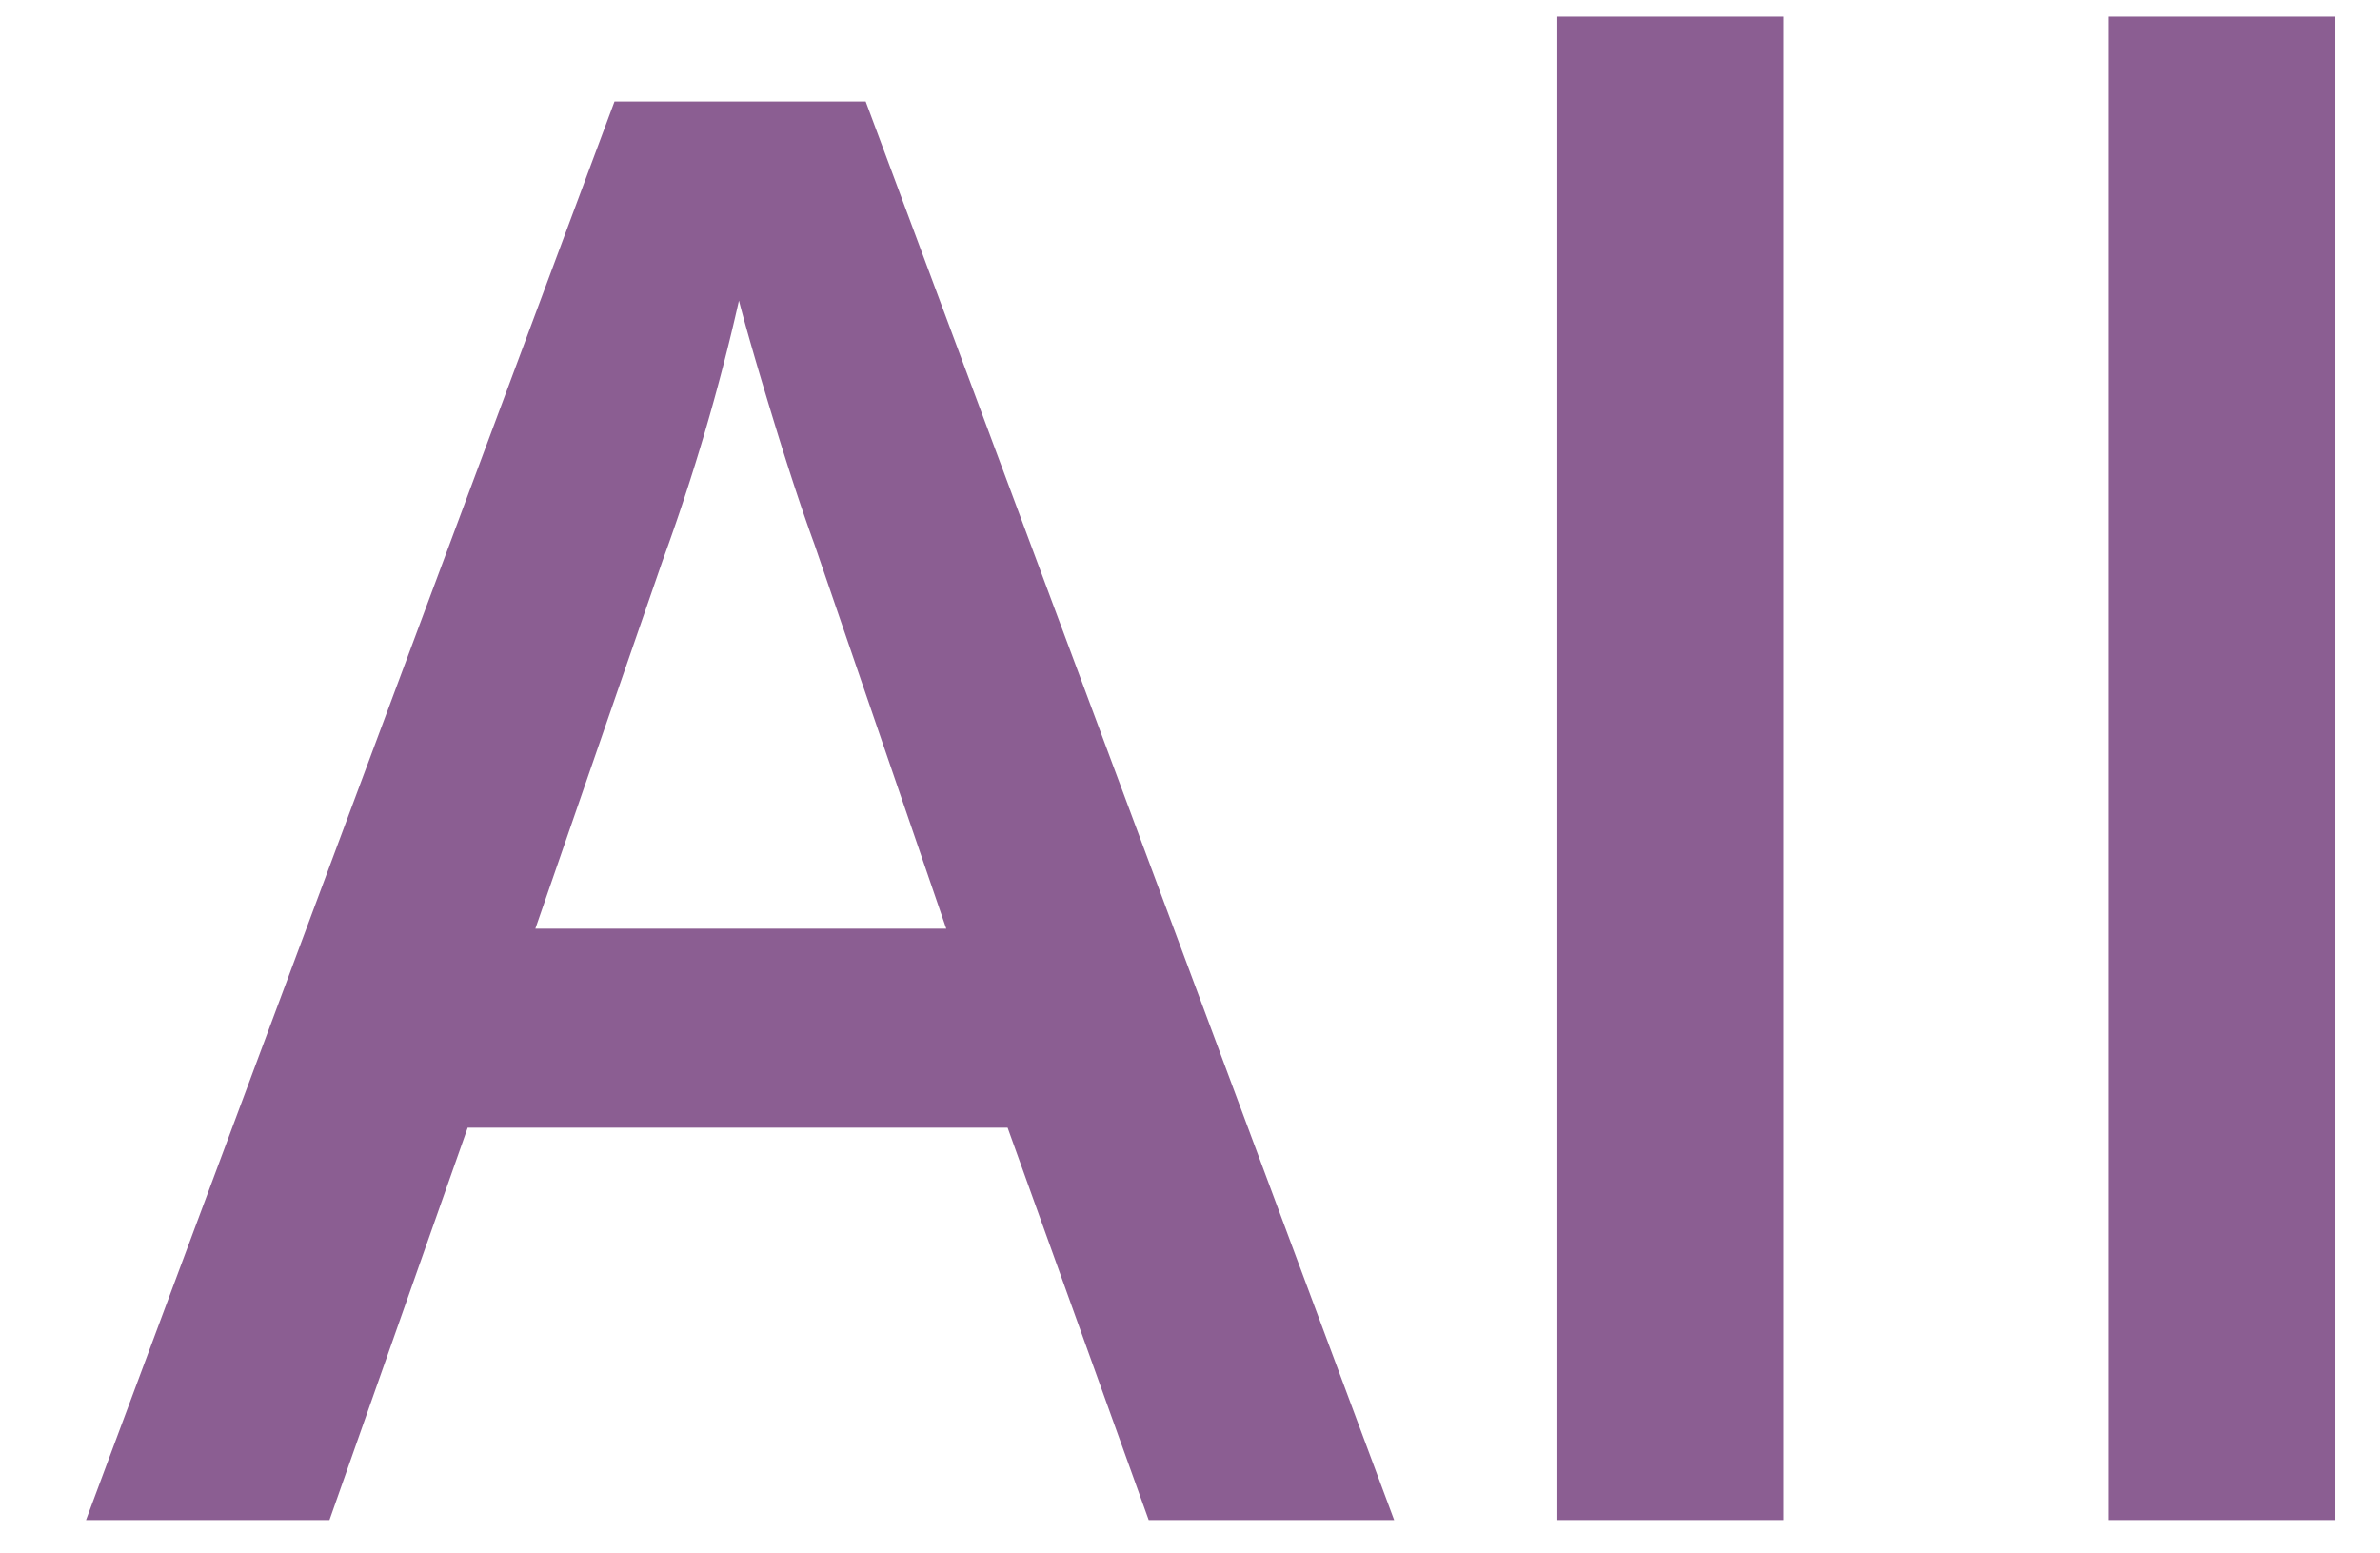
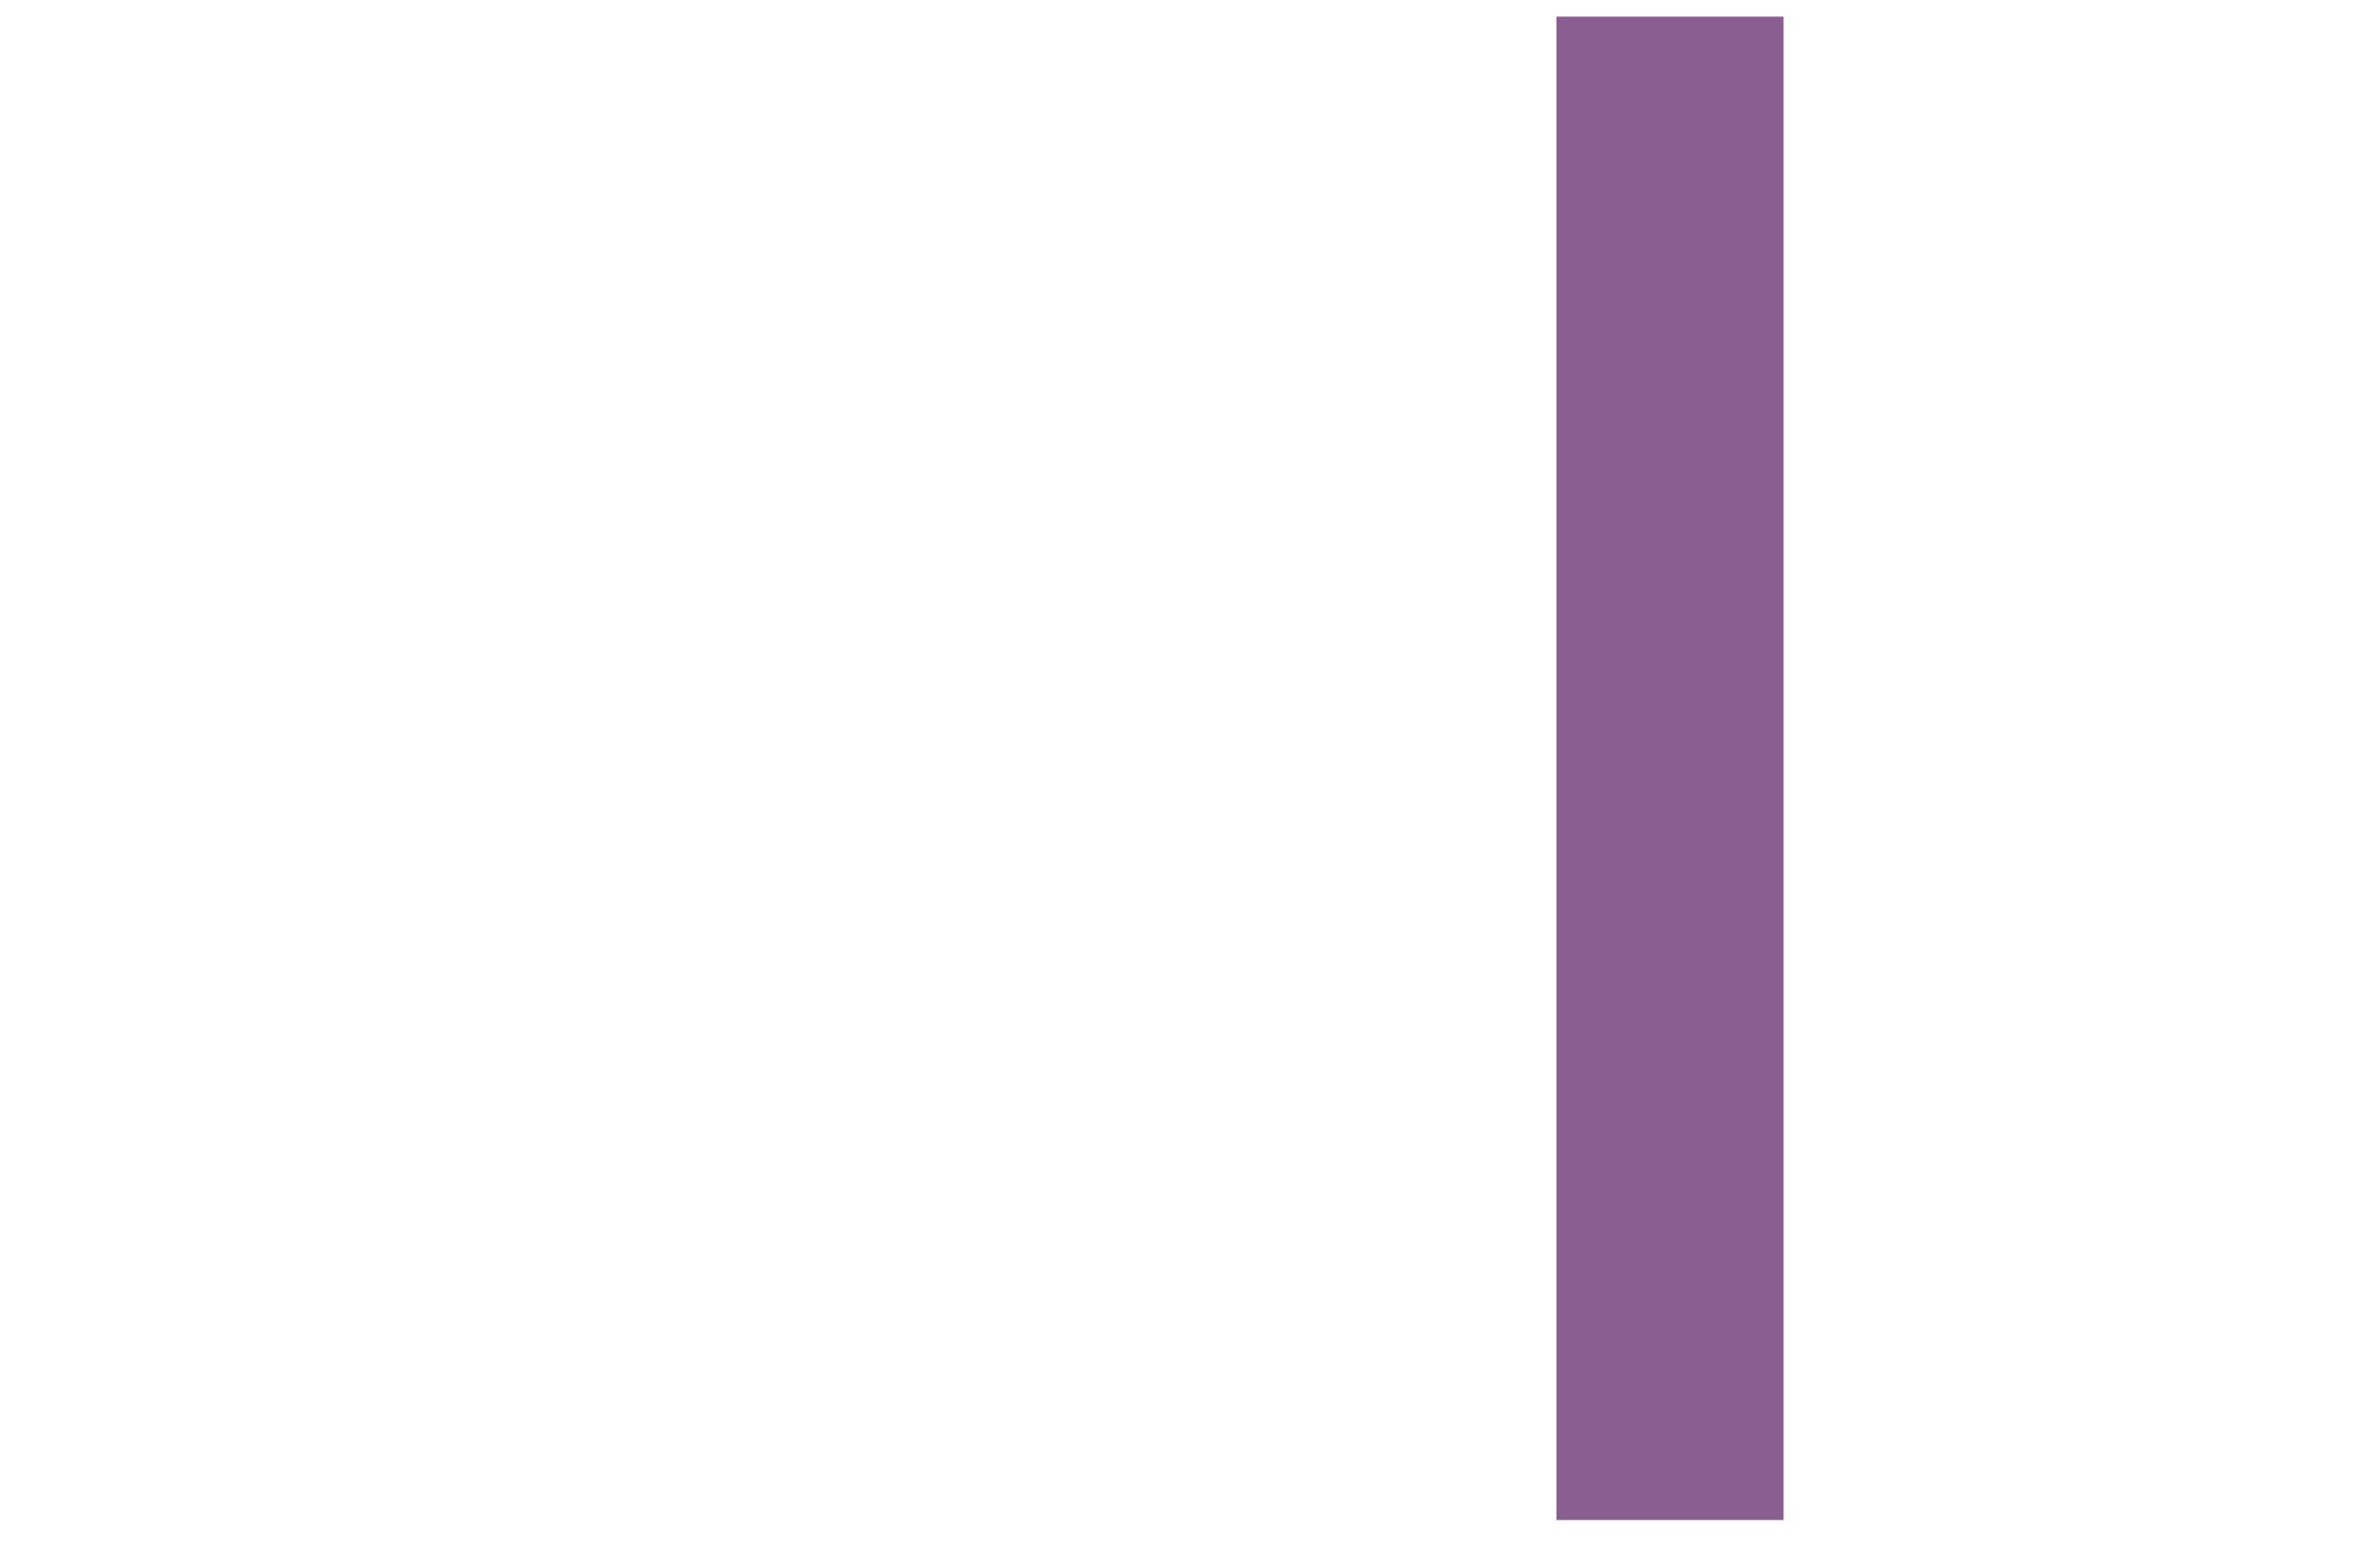
<svg xmlns="http://www.w3.org/2000/svg" id="Слой_1" data-name="Слой 1" fill="#8b5e92" viewBox="0 0 83 54.14">
  <title>ALL-fin</title>
-   <rect x="73.52" y="0.58" width="7.92" height="52.42" />
  <rect x="54.28" y="0.58" width="7.92" height="52.42" />
-   <path d="M16.31,39.32H35.14L40.06,53h8.56L30.19,3.54H21.43L3,53h8.49Zm6.8-19.78a73.58,73.58,0,0,0,2.66-9.06c.23.9.64,2.32,1.23,4.25s1.07,3.34,1.4,4.24L33,32.38H18.67Z" />
</svg>